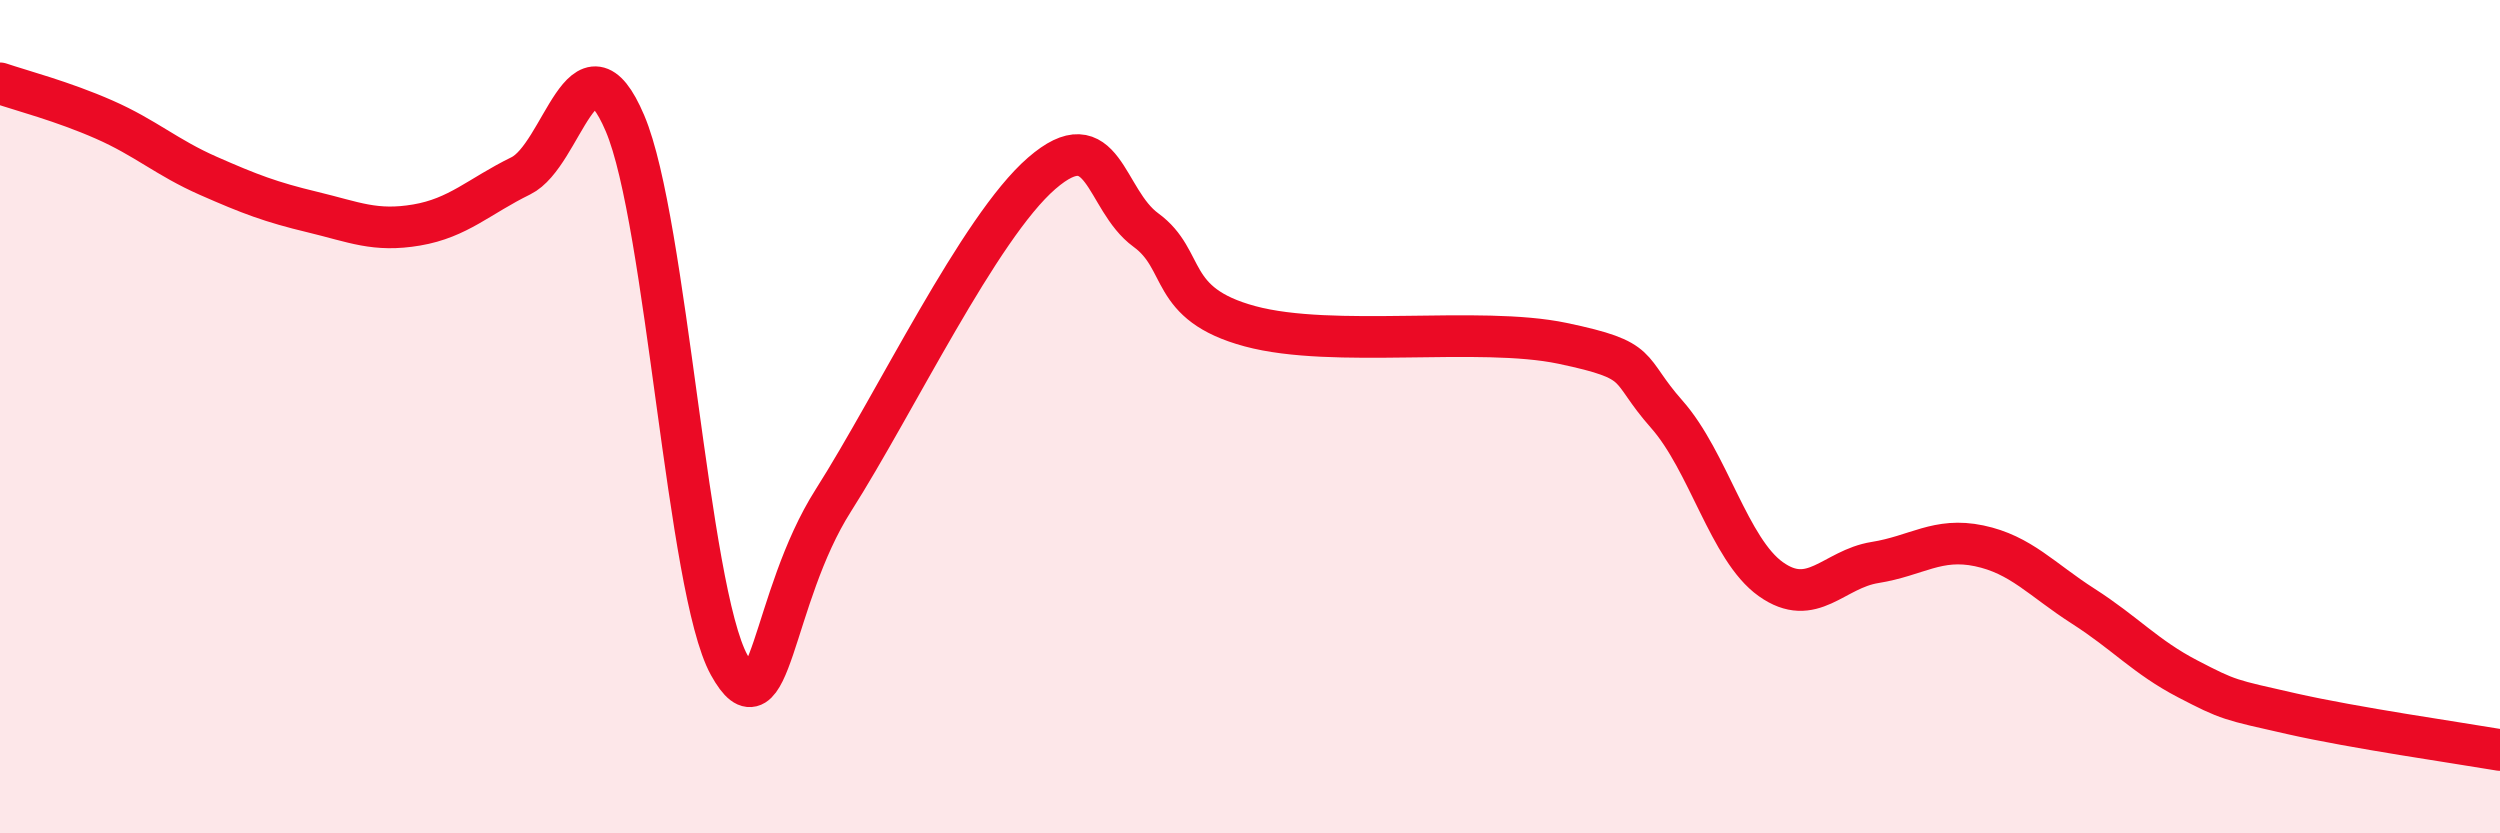
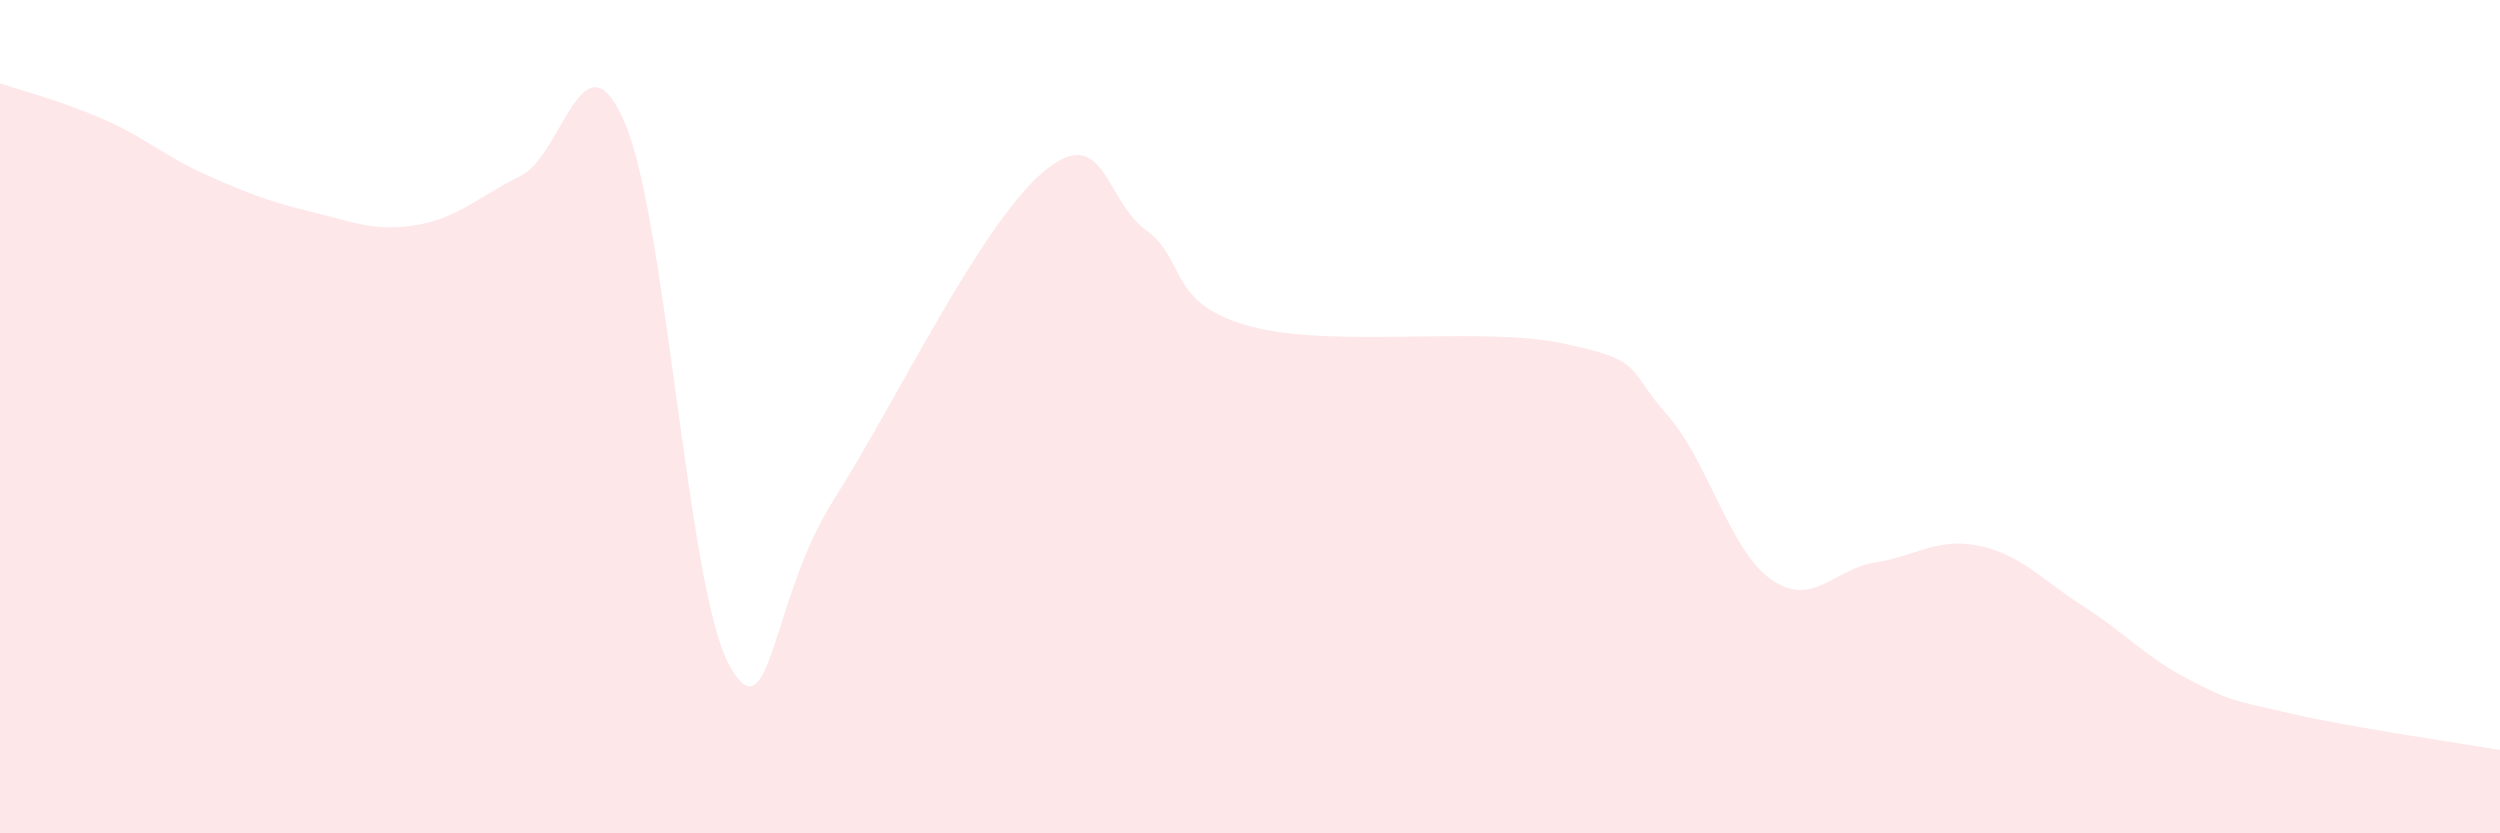
<svg xmlns="http://www.w3.org/2000/svg" width="60" height="20" viewBox="0 0 60 20">
  <path d="M 0,2 C 0.5,2.17 1.5,2.43 2.5,2.87 C 3.5,3.31 4,3.78 5,4.22 C 6,4.66 6.5,4.85 7.5,5.09 C 8.5,5.33 9,5.57 10,5.4 C 11,5.23 11.5,4.71 12.5,4.22 C 13.5,3.73 14,0.61 15,2.96 C 16,5.31 16.5,14.15 17.5,15.96 C 18.5,17.77 18.5,14.37 20,12.01 C 21.5,9.65 23.5,5.46 25,4.16 C 26.5,2.86 26.5,4.79 27.5,5.52 C 28.5,6.25 28,7.29 30,7.83 C 32,8.37 35.5,7.82 37.5,8.24 C 39.5,8.66 39,8.81 40,9.94 C 41,11.07 41.5,13.19 42.5,13.9 C 43.5,14.61 44,13.66 45,13.5 C 46,13.34 46.5,12.89 47.5,13.1 C 48.5,13.31 49,13.91 50,14.55 C 51,15.19 51.5,15.77 52.5,16.29 C 53.5,16.81 53.5,16.79 55,17.13 C 56.5,17.47 59,17.83 60,18L60 20L0 20Z" fill="#EB0A25" opacity="0.1" stroke-linecap="round" stroke-linejoin="round" />
-   <path d="M 0,2 C 0.5,2.17 1.5,2.43 2.5,2.87 C 3.5,3.31 4,3.78 5,4.22 C 6,4.66 6.5,4.85 7.5,5.09 C 8.5,5.33 9,5.57 10,5.4 C 11,5.23 11.5,4.71 12.5,4.22 C 13.5,3.73 14,0.61 15,2.96 C 16,5.31 16.5,14.15 17.5,15.96 C 18.5,17.77 18.5,14.37 20,12.01 C 21.5,9.65 23.5,5.46 25,4.16 C 26.5,2.86 26.5,4.79 27.5,5.52 C 28.5,6.25 28,7.29 30,7.83 C 32,8.37 35.5,7.82 37.5,8.24 C 39.5,8.66 39,8.81 40,9.94 C 41,11.07 41.5,13.19 42.5,13.9 C 43.5,14.61 44,13.66 45,13.5 C 46,13.34 46.5,12.89 47.5,13.1 C 48.5,13.31 49,13.91 50,14.55 C 51,15.19 51.5,15.77 52.5,16.29 C 53.5,16.81 53.5,16.79 55,17.13 C 56.5,17.47 59,17.83 60,18" stroke="#EB0A25" stroke-width="1" fill="none" stroke-linecap="round" stroke-linejoin="round" />
</svg>